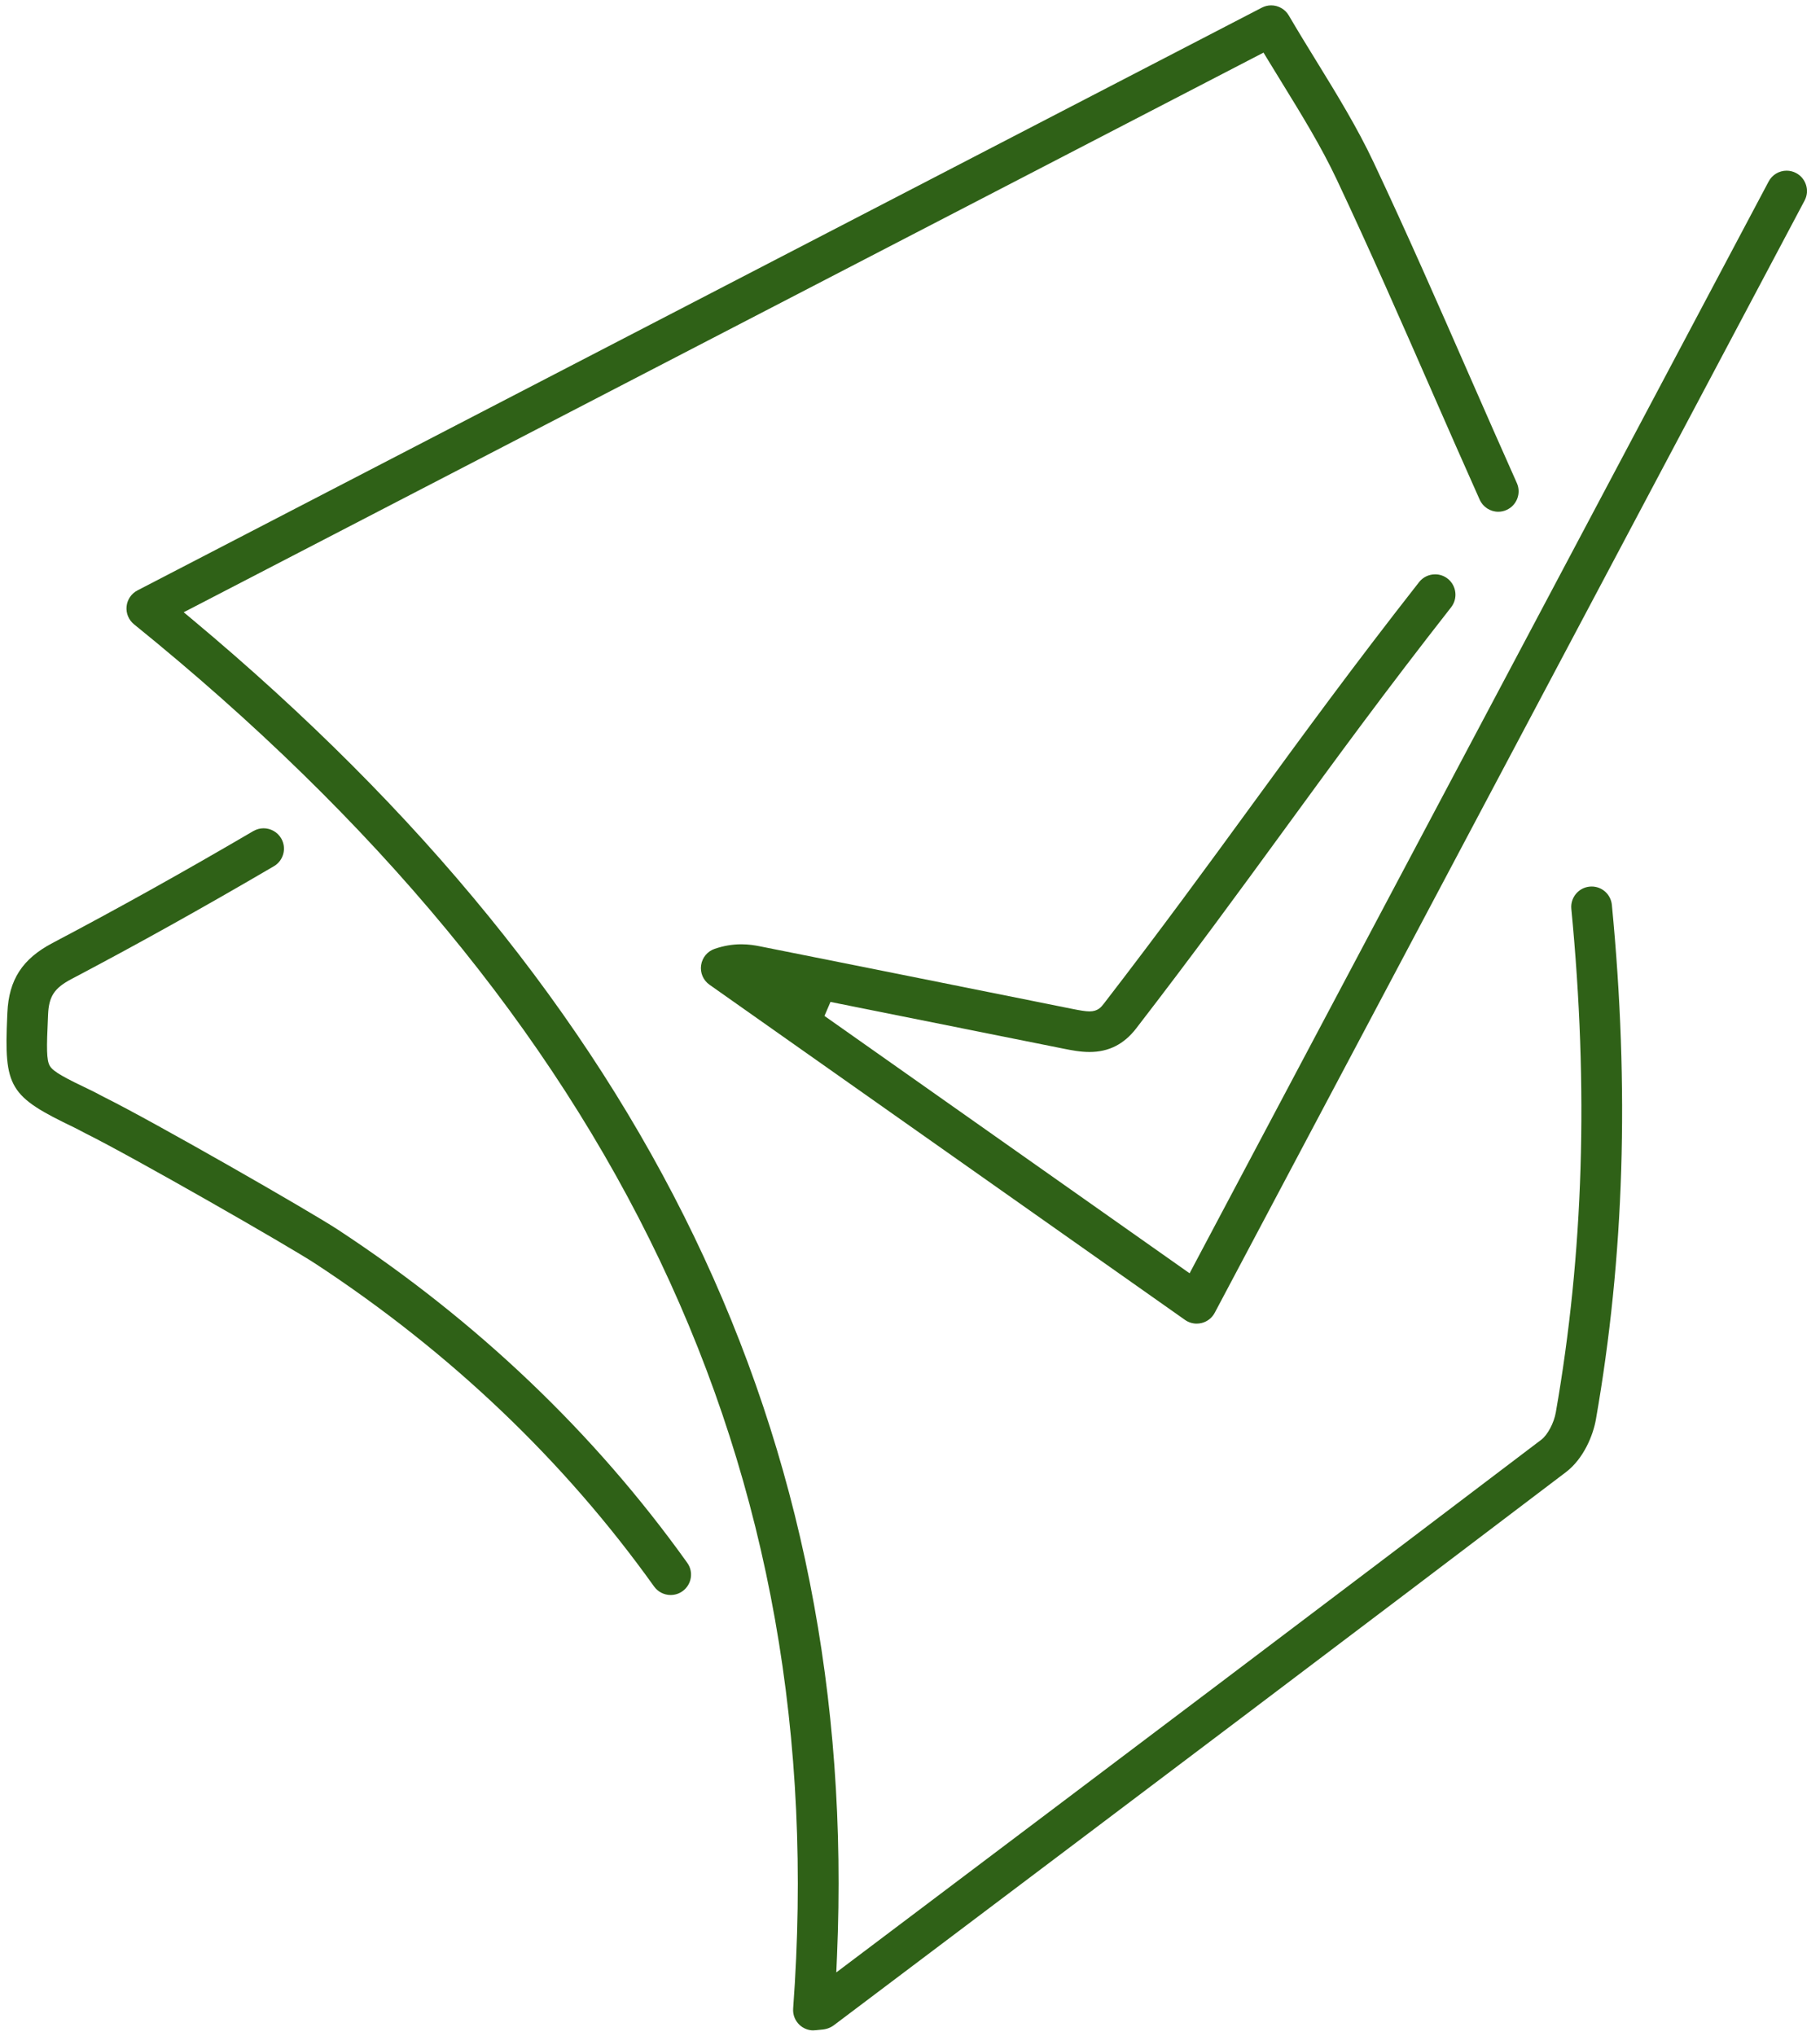
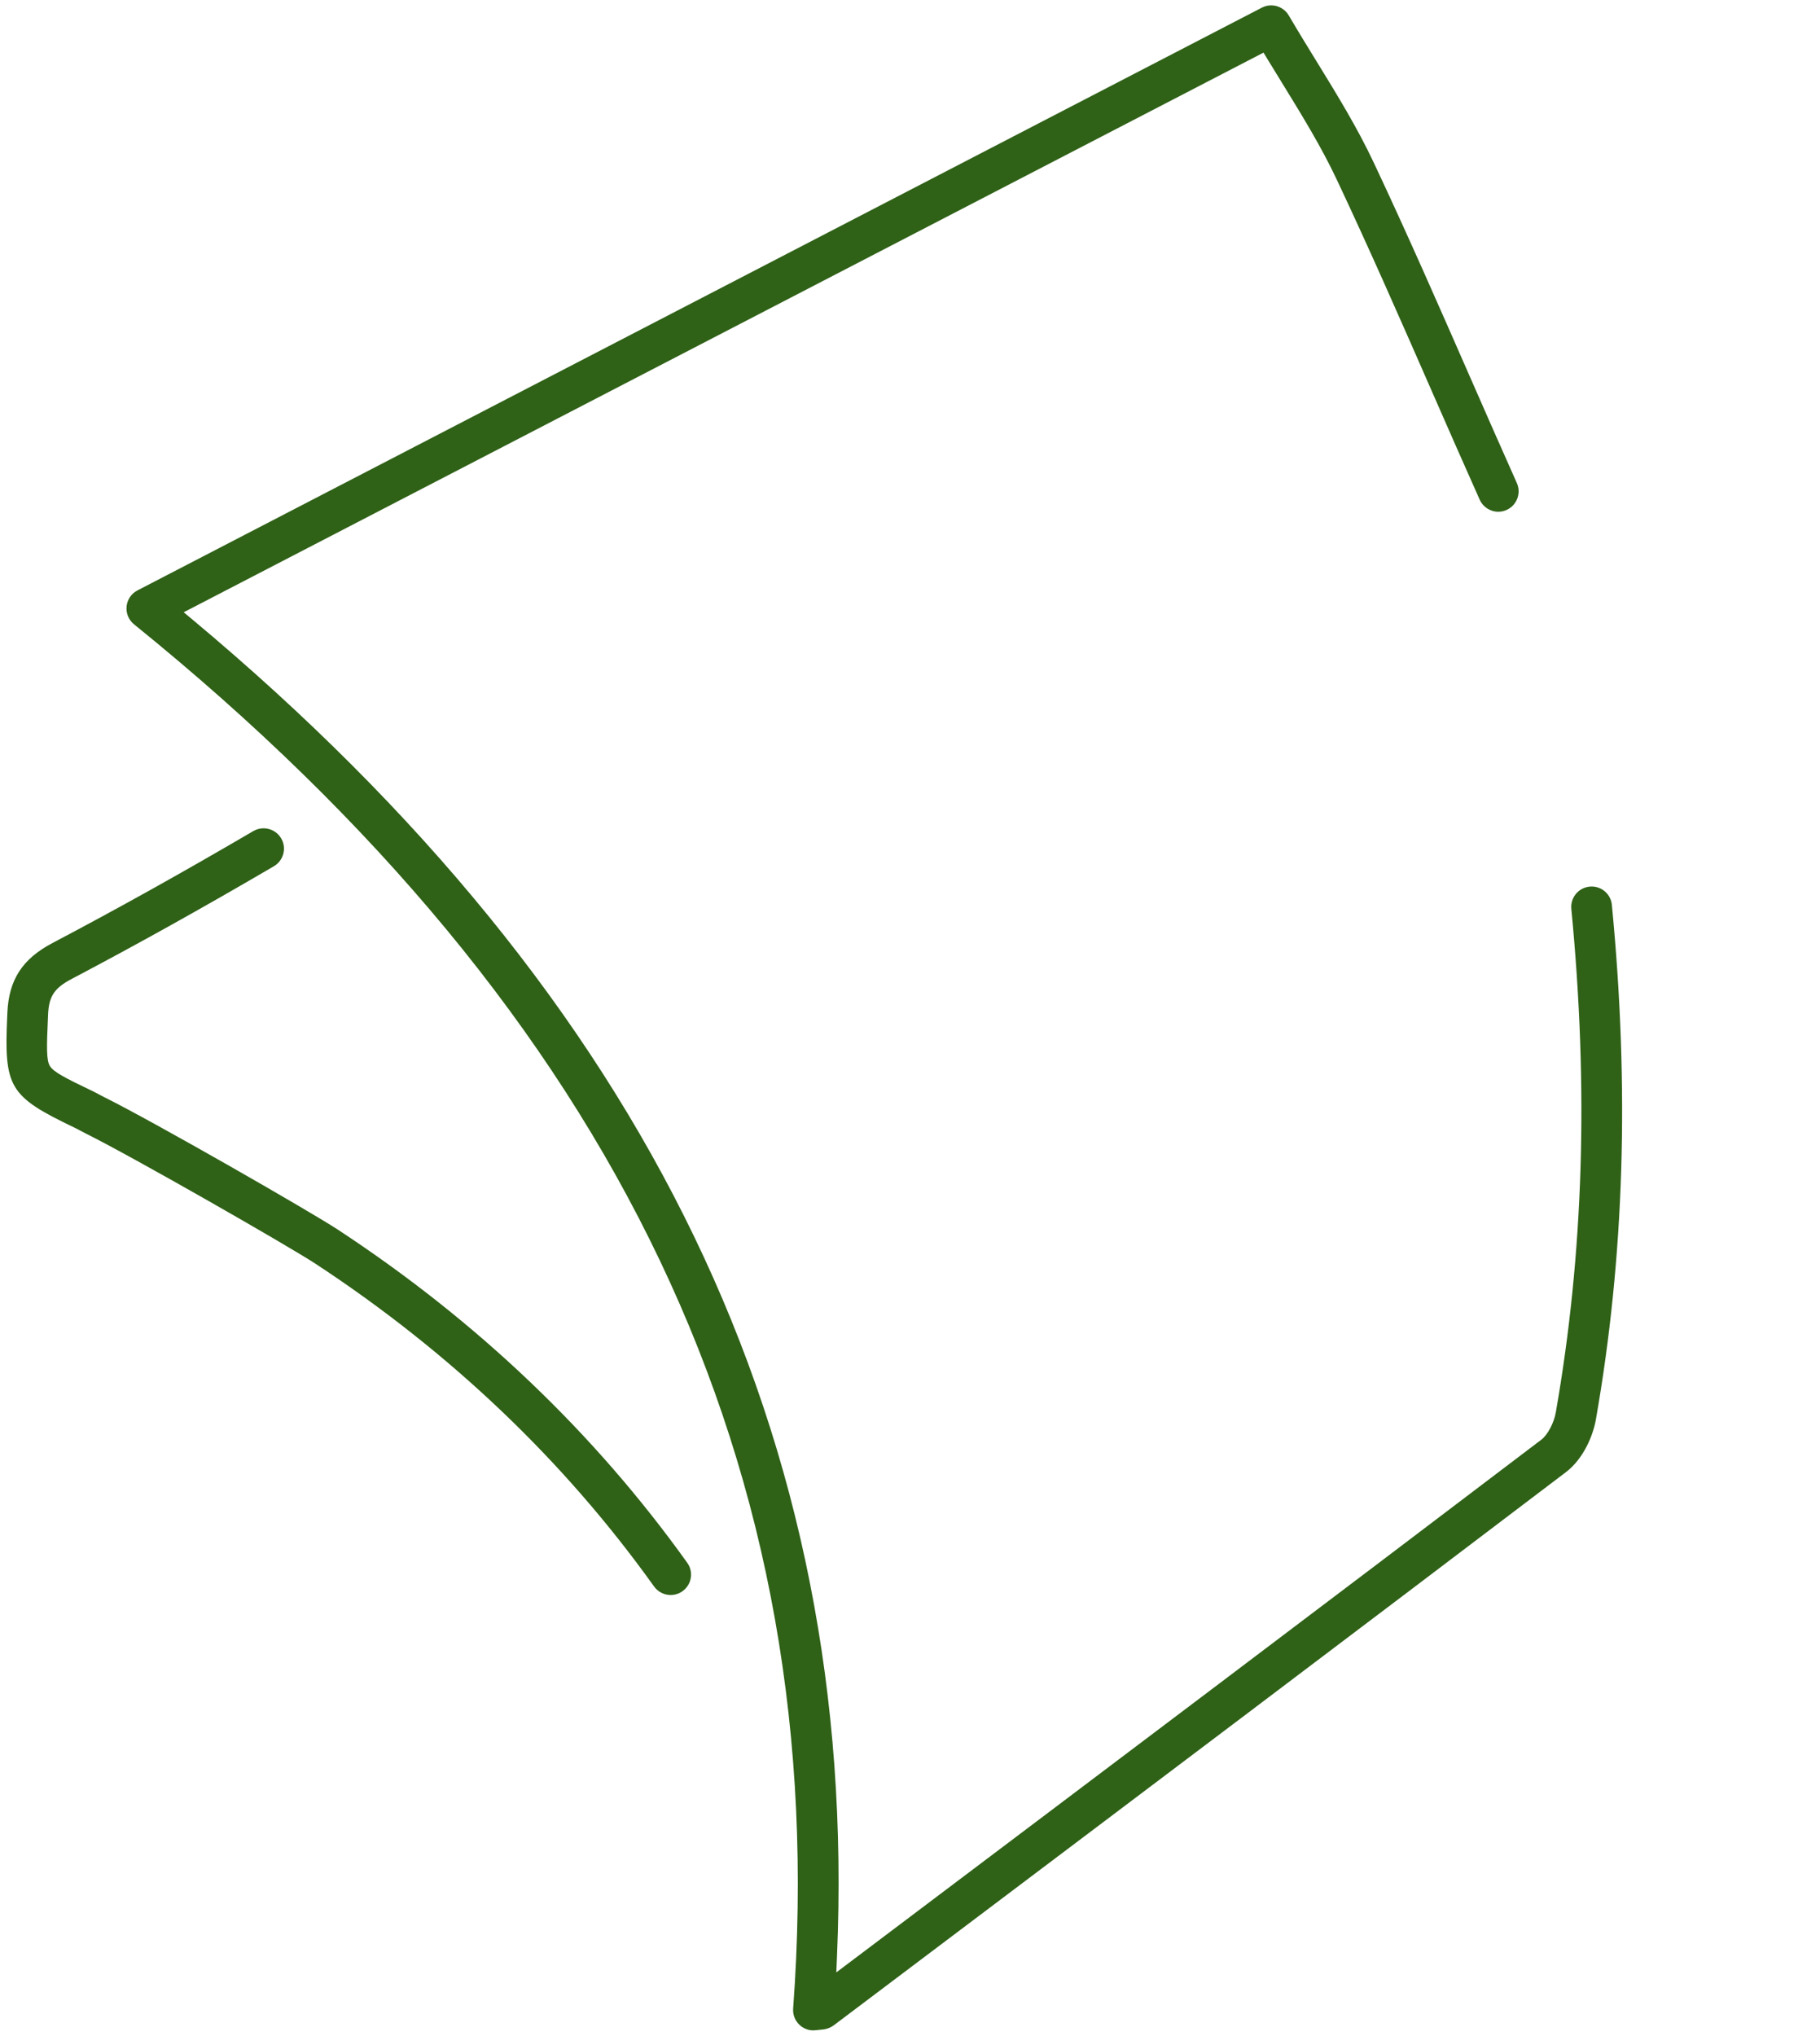
<svg xmlns="http://www.w3.org/2000/svg" fill="none" height="104" viewBox="0 0 93 104" width="93">
  <clipPath id="clip0_12137_13972">
-     <path d="m0 0h92v103.45h-92z" transform="matrix(1 0 0 1 .333 .275)" />
+     <path d="m0 0h92v103.45h-92" transform="matrix(1 0 0 1 .333 .275)" />
  </clipPath>
  <g clip-path="url(#clip0_12137_13972)">
    <path d="m41.566 103.725c-.269 0-.524-.102-.718-.288-.226-.216-.342-.518-.319-.829 2.039-27.603-8.978-50.733-33.68-70.714-.274-.222-.416-.564-.381-.914.036-.35.244-.657.557-.819l57.454-29.77c.15-.077.31-.117.477-.117.369 0 .713.197.899.515.459.785.934 1.557 1.393 2.303l.021.034c1.031 1.676 2.083 3.387 2.922 5.169 1.697 3.599 3.31 7.278 4.869 10.835l.045.102c.797 1.817 1.594 3.634 2.404 5.445.234.523-.002 1.14-.525 1.374-.136.061-.278.092-.424.092-.41 0-.783-.242-.95-.617-.818-1.829-1.623-3.664-2.428-5.5l-.026-.061c-1.553-3.542-3.159-7.205-4.846-10.784-.795-1.688-1.775-3.28-2.812-4.966-.246-.4-.494-.802-.741-1.209l-.193-.318-55.177 28.59.459.383c23.284 19.455 34.054 41.783 32.924 68.26l-.036.842 3.332-2.511c10.707-8.069 21.778-16.413 32.693-24.703.321-.243.647-.856.741-1.396 1.421-8.123 1.68-16.537.793-25.724-.055-.571.365-1.08.936-1.135.034-.003.068-.005.102-.005.537 0 .982.405 1.034.941.904 9.374.638 17.971-.816 26.282-.142.814-.629 2.008-1.532 2.694-10.783 8.19-21.779 16.477-32.412 24.491l-4.992 3.762c-.263.198-.531.22-.675.231-.076.006-.148.013-.249.025-.039.004-.08.007-.122.007z" fill="#2f6117" />
-     <path d="m61.152 67.619c-.216 0-.423-.066-.6-.19l-24.296-17.122c-.322-.227-.487-.61-.43-1.0.057-.39.324-.71.697-.836.459-.155.903-.231 1.357-.231.386 0 .718.057.934.101 3.933.782 7.865 1.571 11.797 2.36l4.165.836c.413.083.693.131.897.131.427 0 .599-.222.737-.401 2.937-3.809 5.273-7.01 7.532-10.105l.043-.059c2.649-3.628 5.151-7.056 8.528-11.364.199-.253.498-.398.821-.398.234 0 .455.076.64.221.451.354.531 1.009.177 1.461-3.377 4.31-5.88 7.737-8.528 11.366l-.043.059c-2.257 3.092-4.591 6.289-7.522 10.089-.625.811-1.405 1.205-2.385 1.205-.481 0-.938-.092-1.305-.165l-3.326-.667c-2.868-.576-5.737-1.151-8.606-1.725l-.307.715 18.658 13.148 29.588-55.775c.181-.342.533-.554.919-.554.171 0 .335.041.487.122.507.269.7.9.431 1.406l-30.141 56.819c-.14.264-.386.455-.677.524-.079.019-.16.028-.242.028z" fill="#2f6117" />
    <path d="m34.27 81.483c-.336 0-.653-.163-.848-.436-4.589-6.419-10.412-11.968-17.306-16.491-1.35-.886-9.295-5.438-11.72-6.643-.1-.049-.199-.102-.298-.156l-.04-.021c-.078-.042-.157-.084-.237-.122-3.36-1.61-3.618-2.037-3.451-5.72l.007-.162c.076-1.683.766-2.747 2.307-3.558 3.295-1.734 6.651-3.604 10.26-5.717.16-.093.342-.143.525-.143.368 0 .713.198.899.515.29.495.123 1.134-.372 1.423-3.628 2.124-7.011 4.008-10.342 5.762-.876.461-1.156.884-1.197 1.811l-.007.163c-.07 1.522-.081 2.171.098 2.469.184.305.773.609 2.173 1.279.121.058.241.122.36.186l.043.023c.066.035.132.07.199.103 2.541 1.262 10.522 5.838 11.937 6.767 7.111 4.665 13.118 10.392 17.857 17.021.162.226.226.502.18.776-.046.274-.195.514-.421.676-.178.127-.387.194-.604.194z" fill="#2f6117" />
  </g>
</svg>